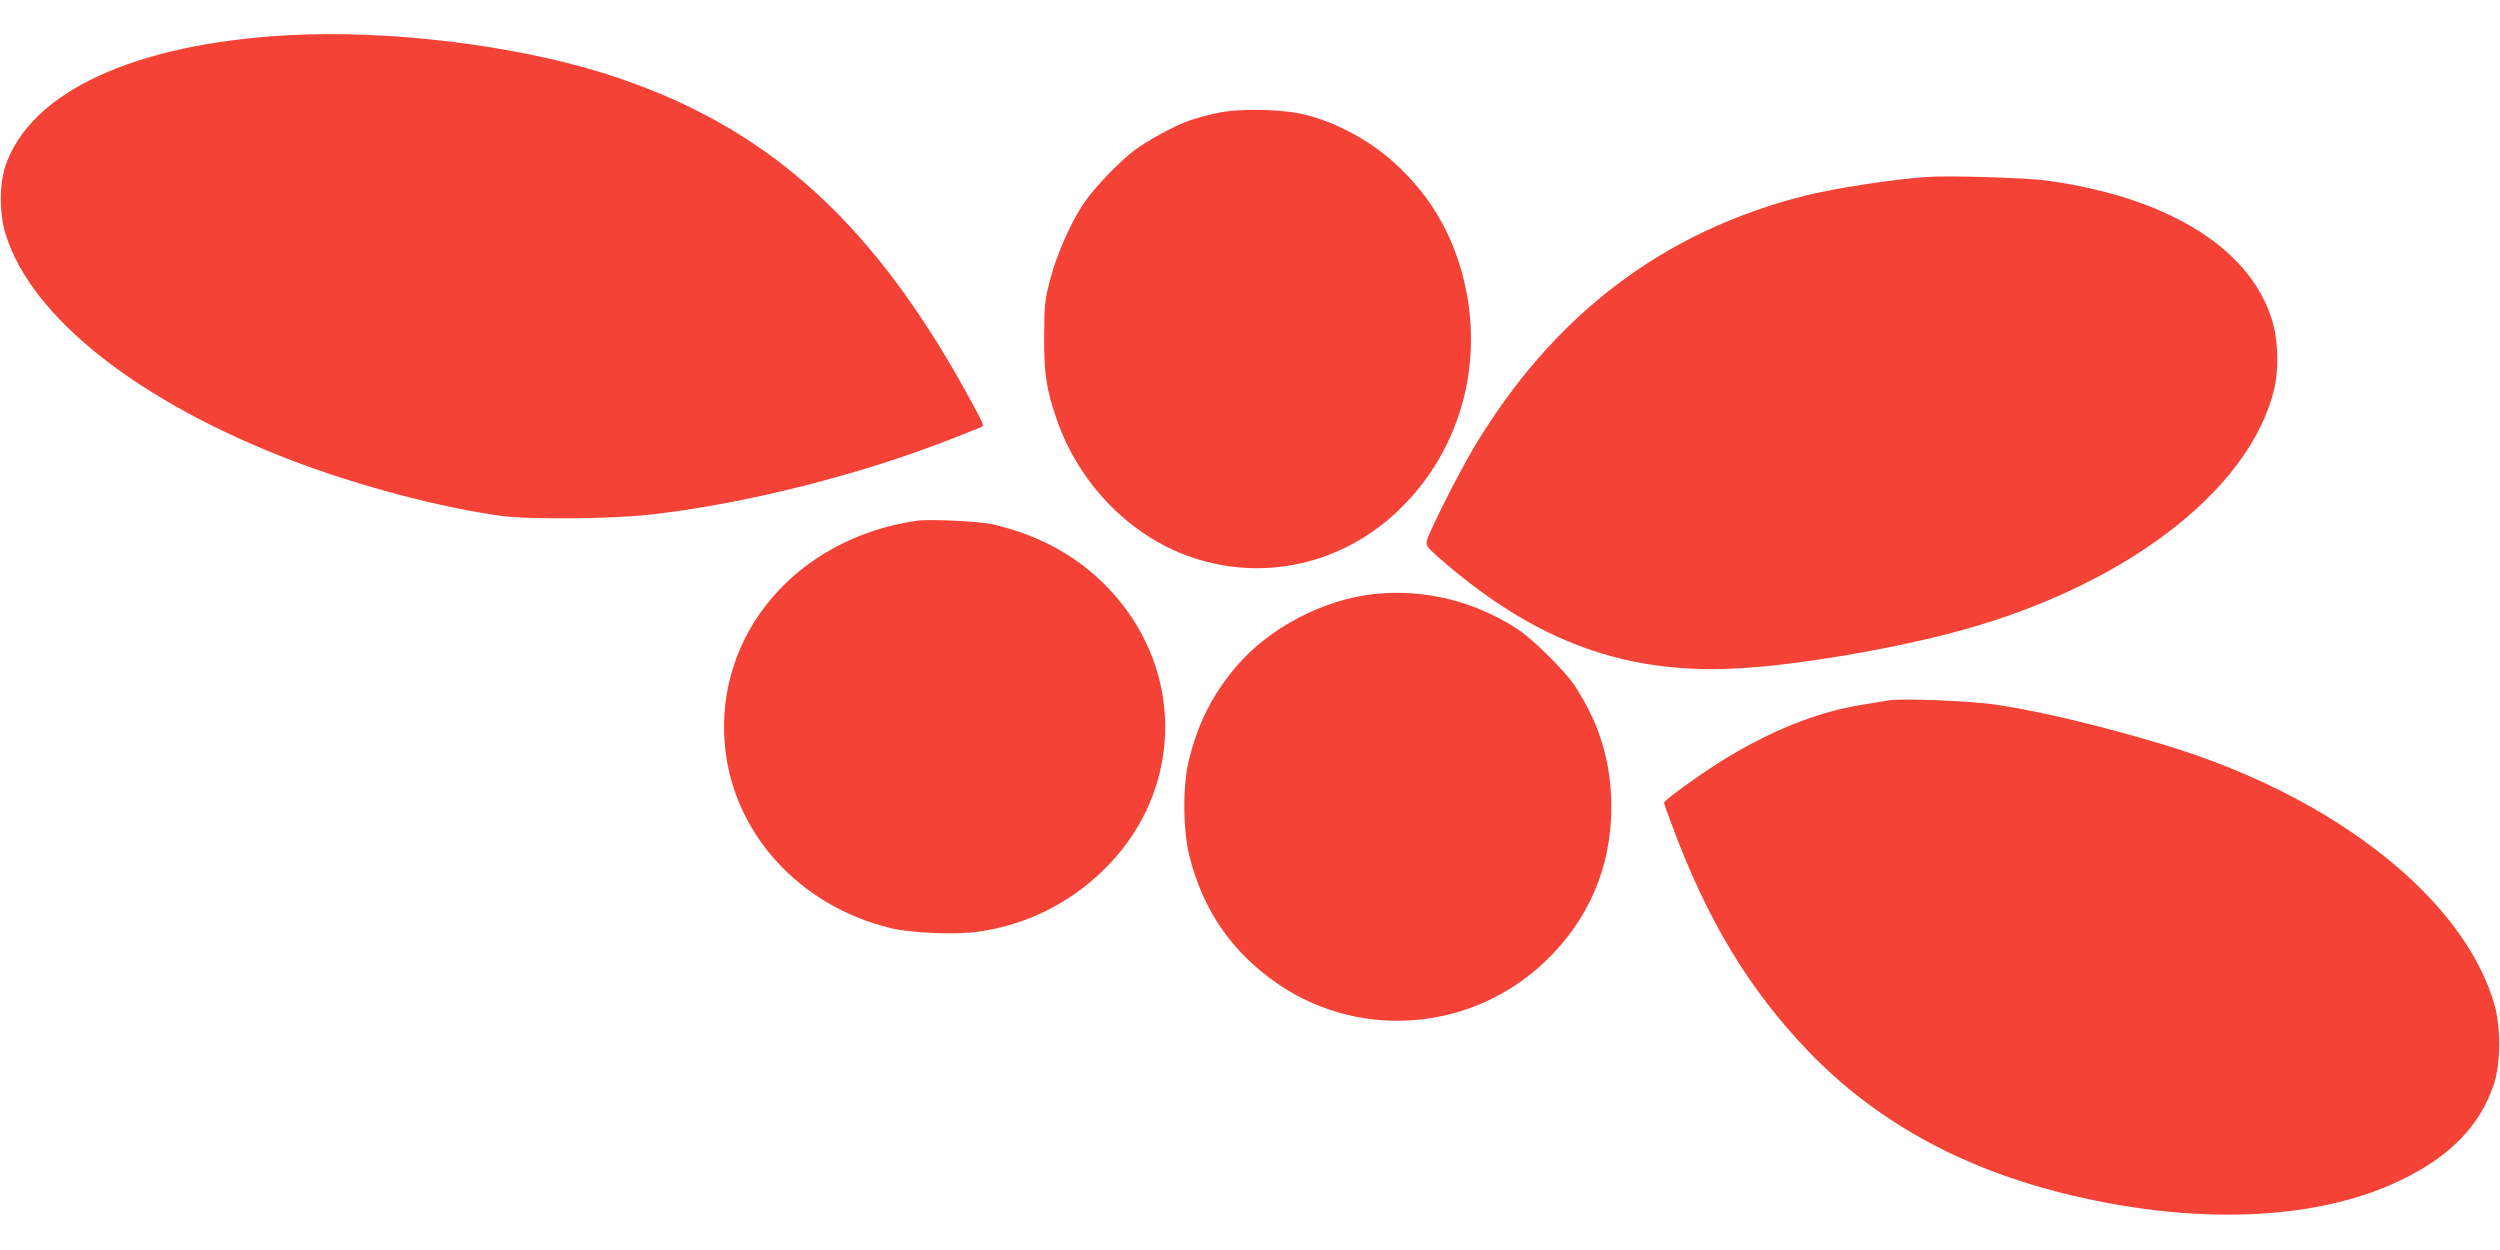
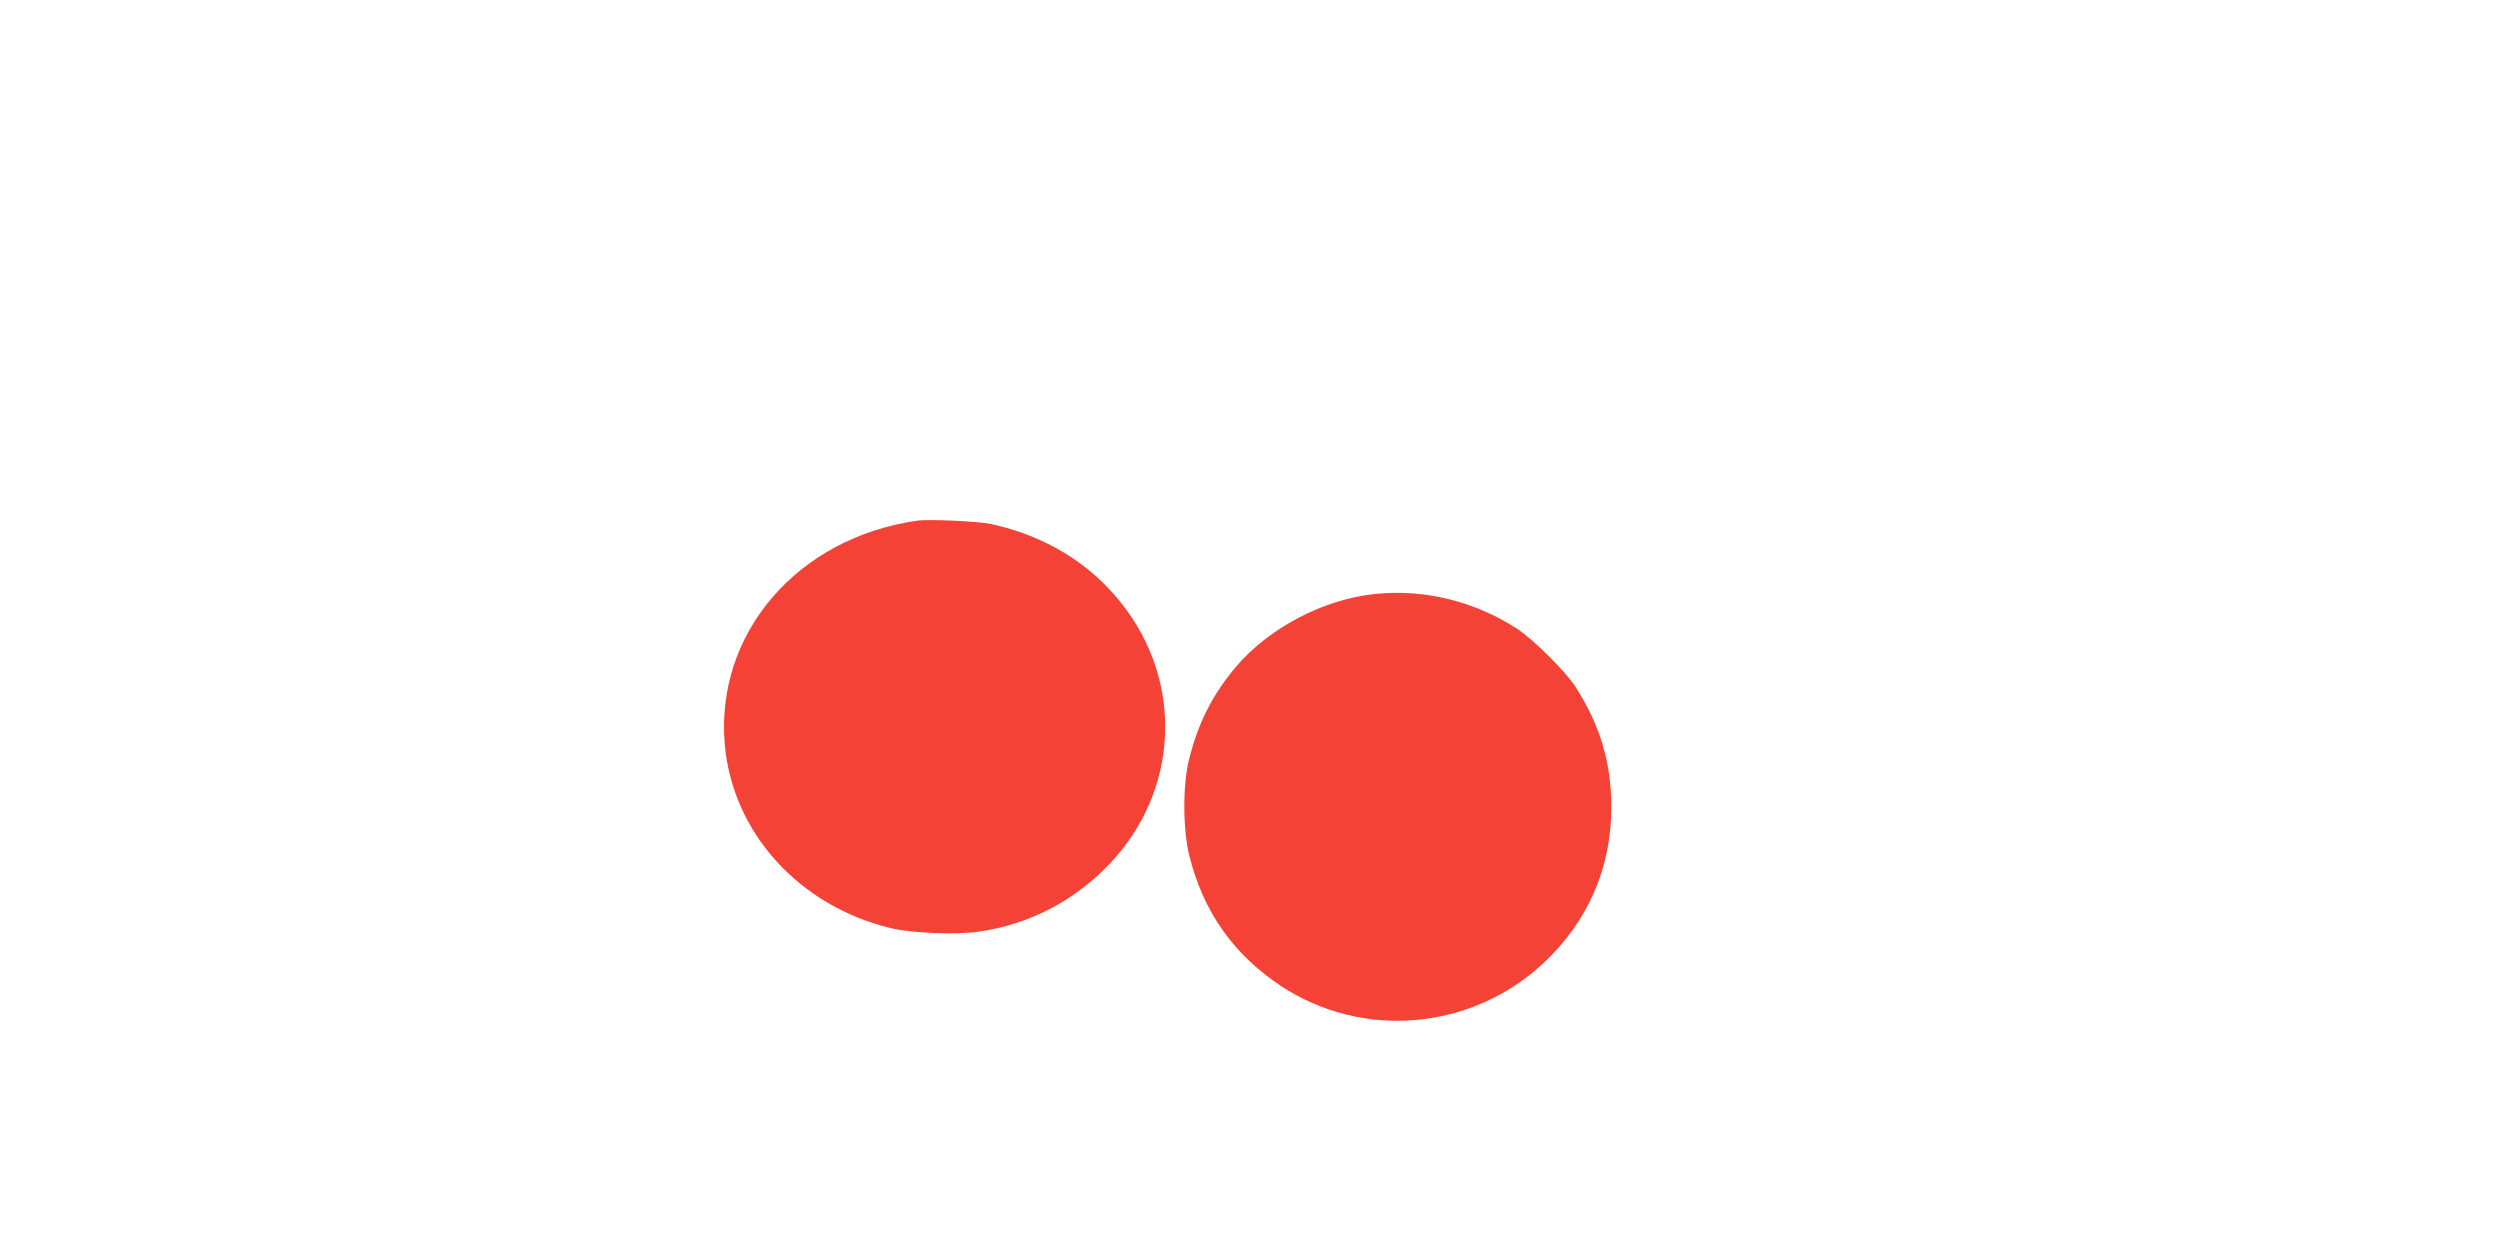
<svg xmlns="http://www.w3.org/2000/svg" version="1.0" width="1280pt" height="640pt" viewBox="0 0 1280 640" preserveAspectRatio="xMidYMid meet">
  <g transform="translate(0,640) scale(0.1,-0.1)" fill="#f44336" stroke="none">
-     <path d="M1480 6220 c-789 -43 -1321 -288 -1452 -668 -32 -95 -32 -247 1 -352 131 -425 681 -858 1466 -1158 344 -131 765 -242 1075 -284 138 -18 559 -15 748 6 493 54 1098 207 1577 398 55 22 110 44 123 49 22 9 22 9 -25 96 -509 954 -1068 1458 -1908 1720 -463 144 -1099 220 -1605 193z" />
-     <path d="M6230 5821 c-47 -10 -107 -27 -135 -36 -78 -27 -213 -100 -286 -154 -82 -62 -203 -189 -259 -270 -68 -101 -138 -260 -172 -388 -29 -109 -31 -131 -32 -293 -1 -193 11 -274 65 -429 114 -329 376 -597 689 -704 368 -126 767 -37 1054 234 342 323 463 813 316 1274 -65 202 -174 370 -334 514 -124 112 -289 201 -446 242 -121 31 -341 36 -460 10z" />
-     <path d="M9865 5494 c-176 -12 -471 -58 -620 -95 -729 -183 -1292 -611 -1698 -1289 -79 -133 -230 -431 -242 -480 -5 -22 3 -33 57 -81 500 -439 971 -610 1569 -569 291 19 718 91 1044 175 880 225 1545 726 1670 1257 21 89 19 229 -4 320 -98 382 -523 655 -1158 743 -102 15 -511 27 -618 19z" />
    <path d="M4695 3734 c-614 -88 -1034 -578 -984 -1147 40 -450 379 -825 849 -939 108 -26 335 -35 451 -18 259 37 489 157 670 347 356 374 381 932 60 1335 -163 206 -390 344 -666 405 -67 14 -318 26 -380 17z" />
    <path d="M7040 3359 c-263 -27 -543 -174 -711 -372 -121 -143 -195 -289 -241 -475 -33 -128 -32 -359 1 -492 71 -286 224 -504 466 -666 422 -280 984 -230 1354 121 224 213 341 484 341 793 0 228 -59 424 -186 619 -51 78 -214 239 -294 292 -220 143 -476 206 -730 180z" />
-     <path d="M9670 2814 c-14 -2 -69 -11 -122 -20 -245 -38 -486 -135 -748 -299 -116 -74 -280 -193 -280 -205 0 -4 17 -54 39 -111 182 -492 397 -847 703 -1165 334 -347 764 -587 1283 -719 674 -171 1307 -149 1744 61 255 122 408 279 479 491 36 108 37 289 4 408 -155 543 -819 1067 -1683 1329 -321 97 -636 173 -863 207 -124 20 -492 35 -556 23z" />
  </g>
</svg>